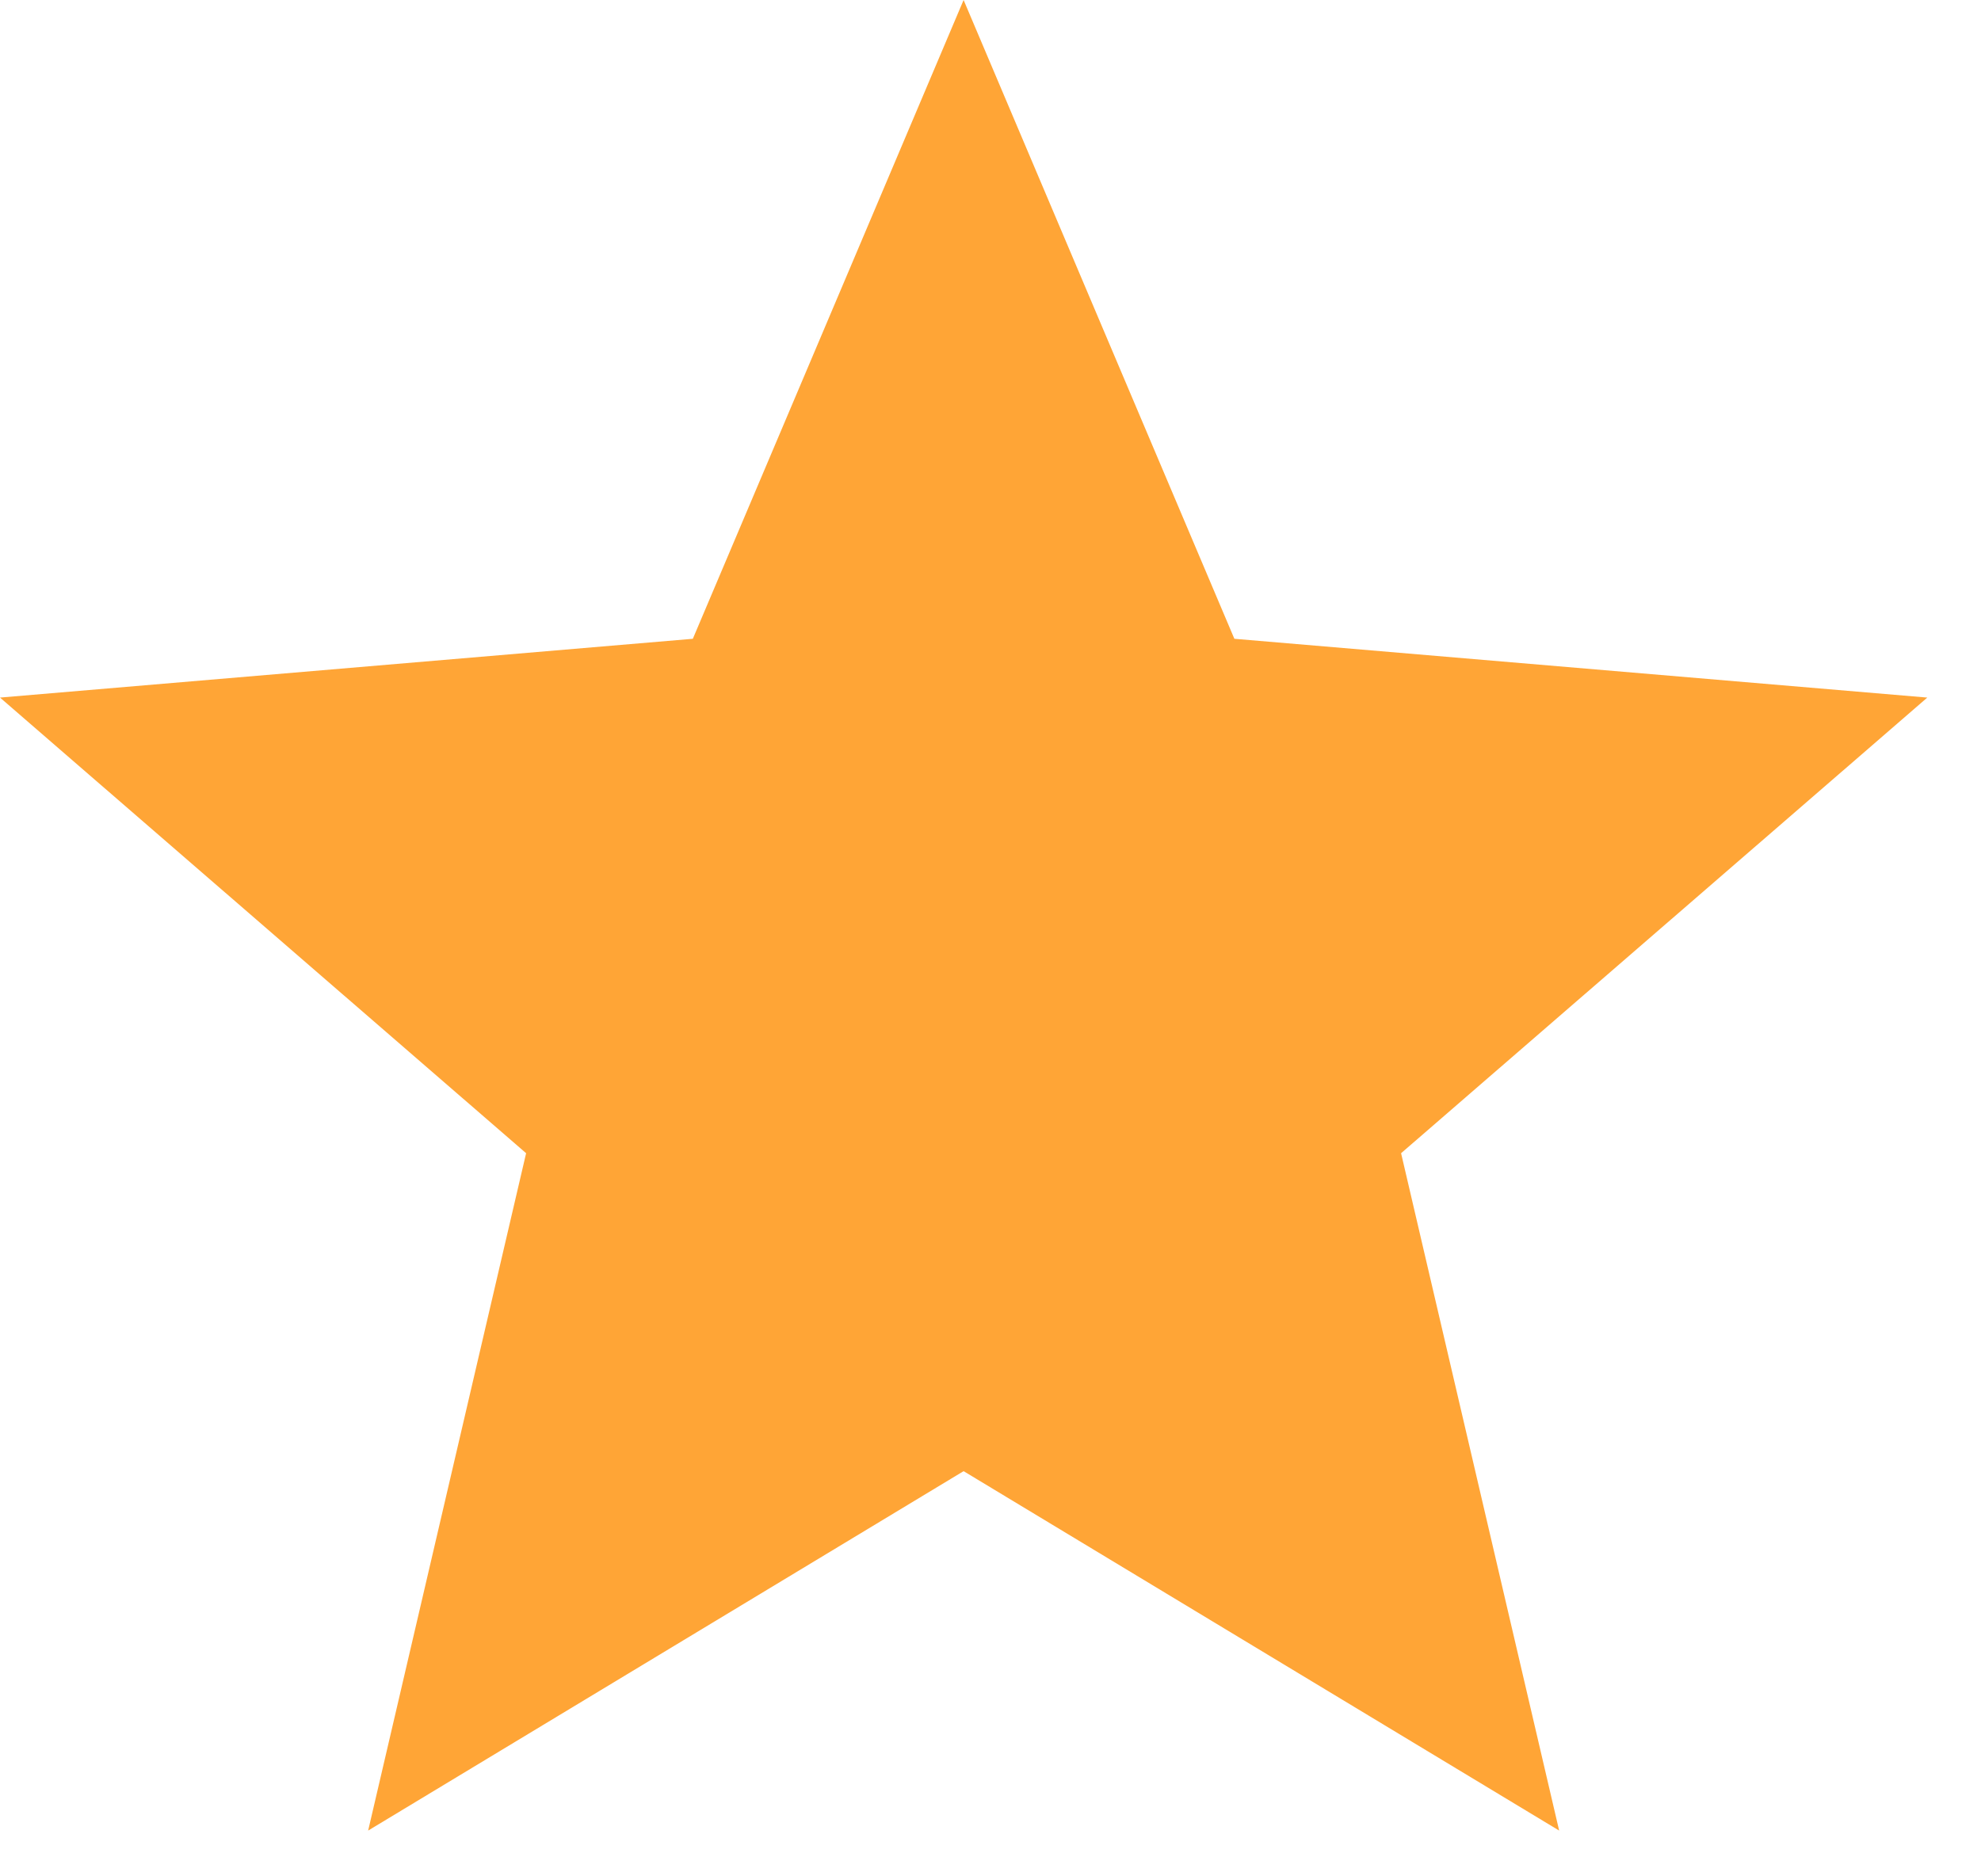
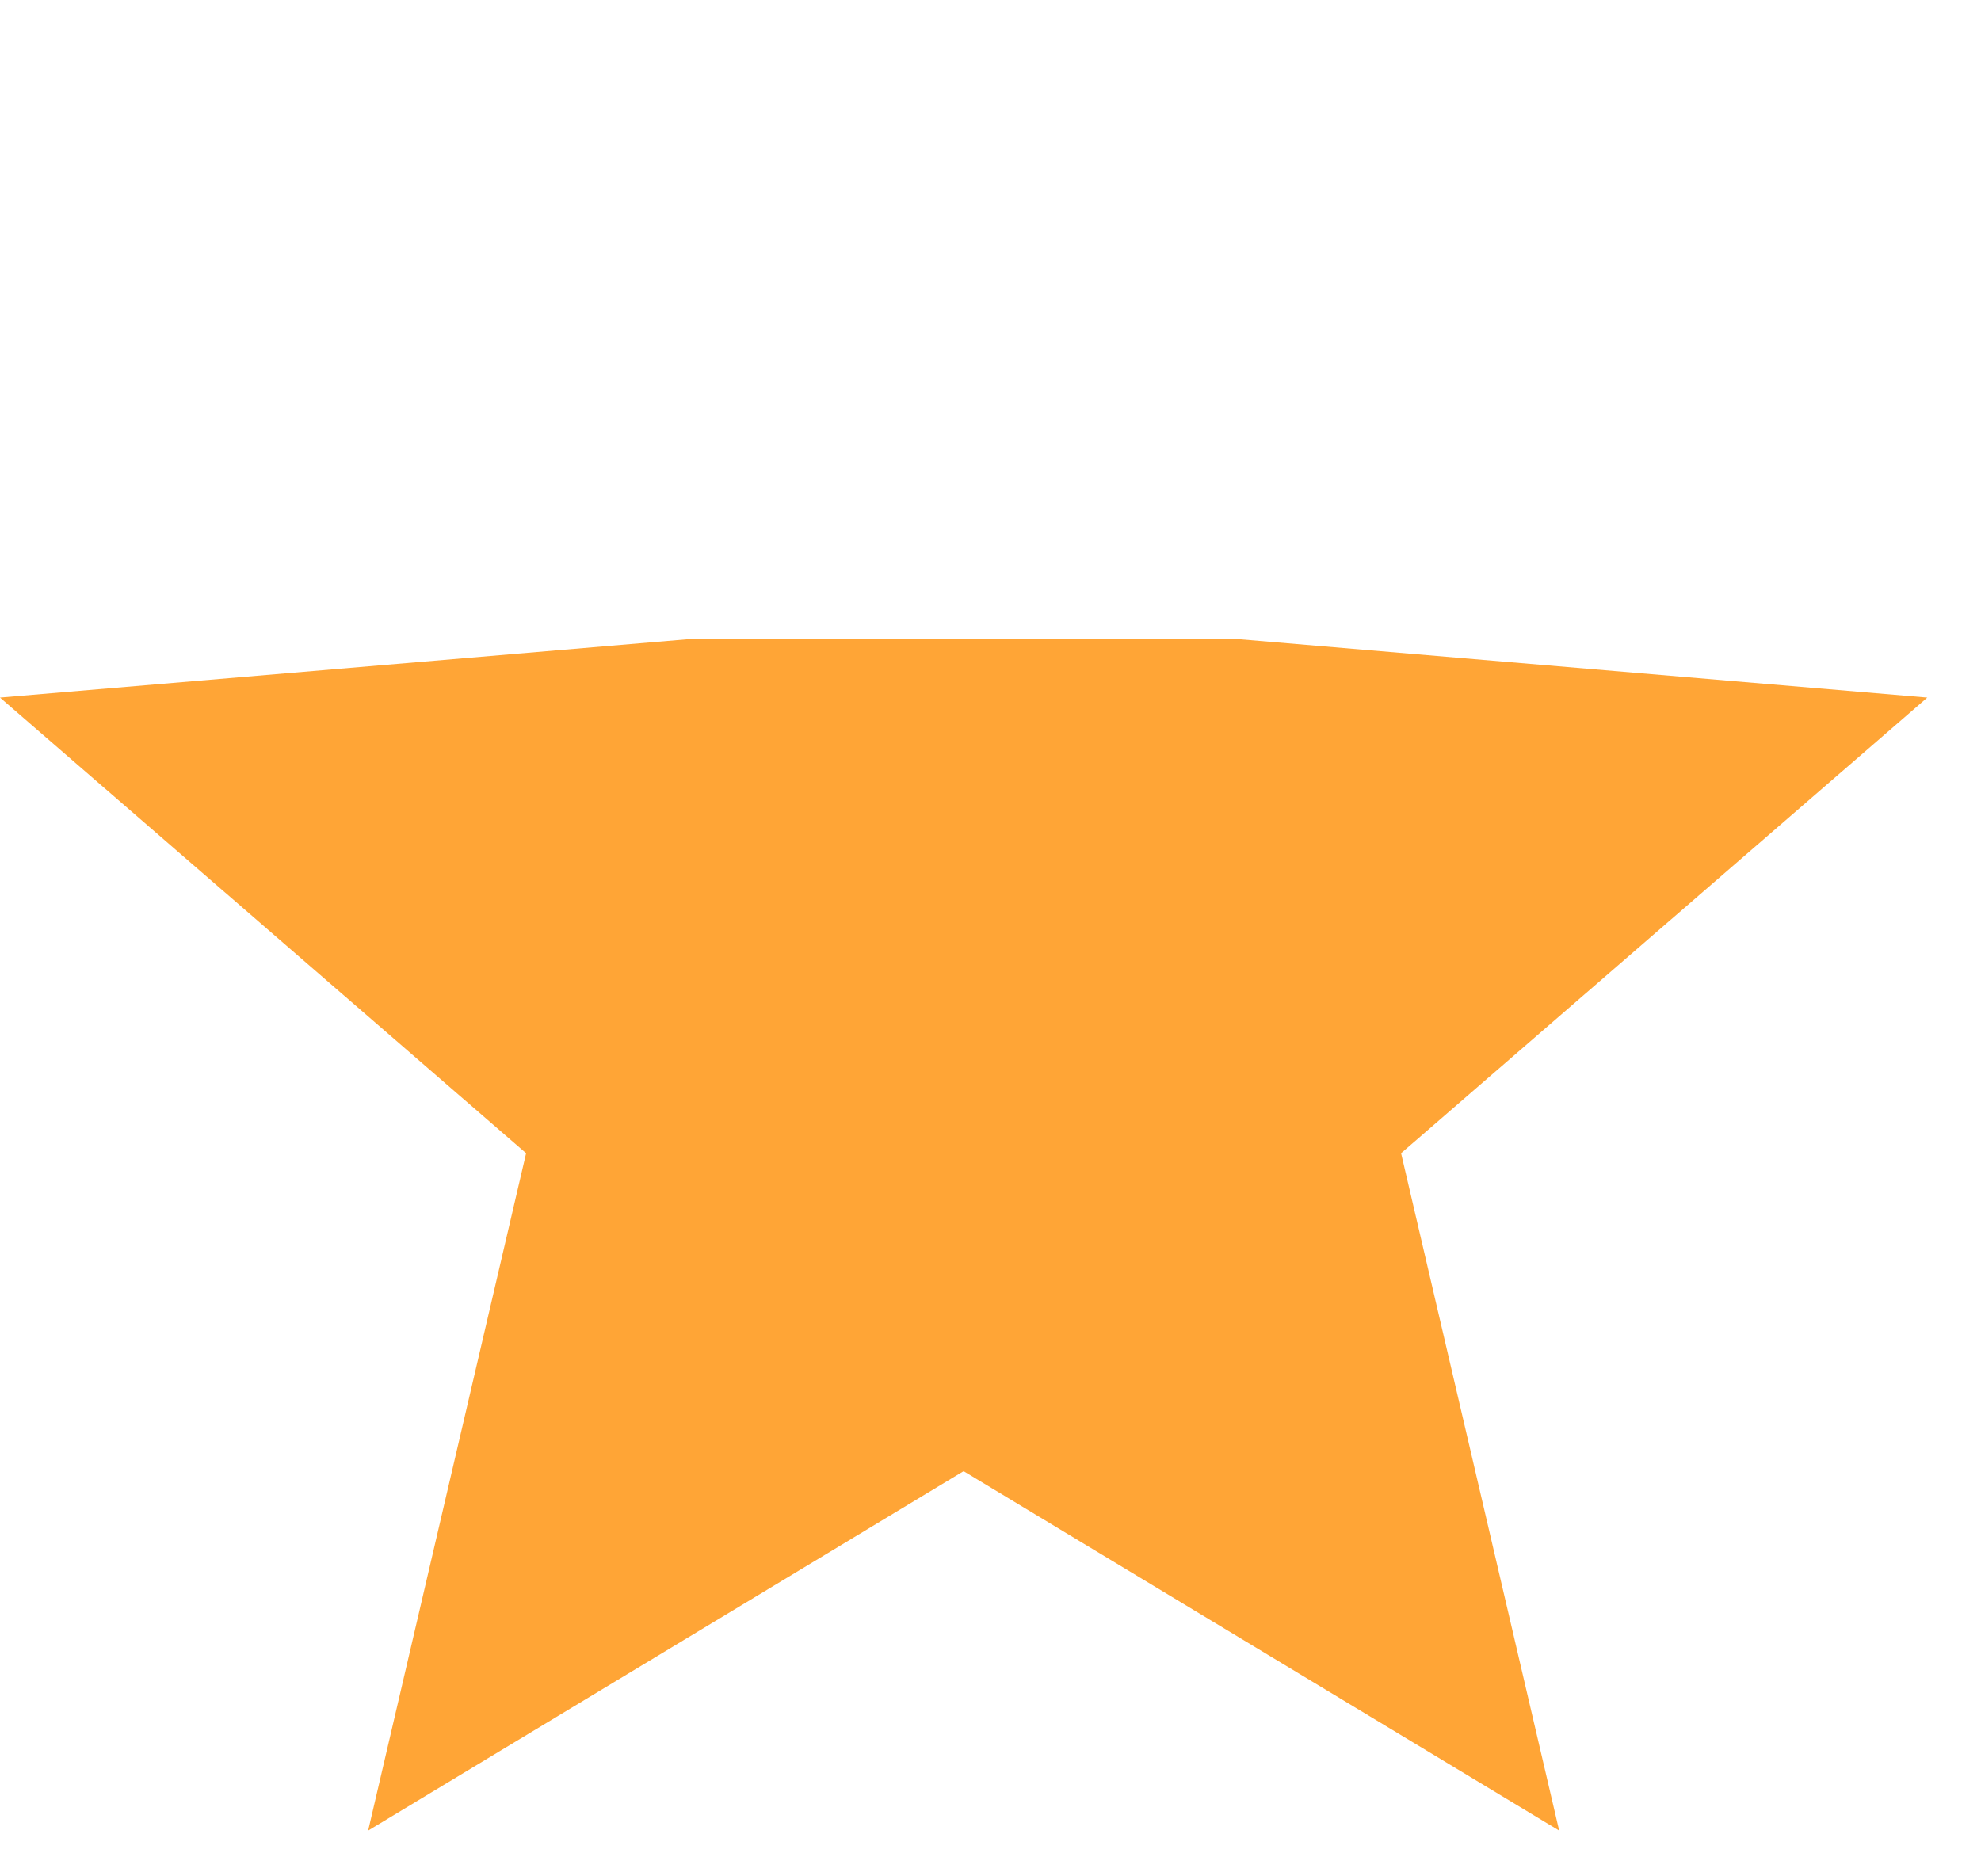
<svg xmlns="http://www.w3.org/2000/svg" width="19" height="18" viewBox="0 0 19 18" fill="none">
-   <path d="M9.242 14.113L14.954 17.561L13.438 11.063L18.485 6.692L11.839 6.128L9.242 0L6.645 6.128L0 6.692L5.046 11.063L3.531 17.561L9.242 14.113Z" fill="#FFA536" />
+   <path d="M9.242 14.113L14.954 17.561L13.438 11.063L18.485 6.692L11.839 6.128L6.645 6.128L0 6.692L5.046 11.063L3.531 17.561L9.242 14.113Z" fill="#FFA536" />
</svg>